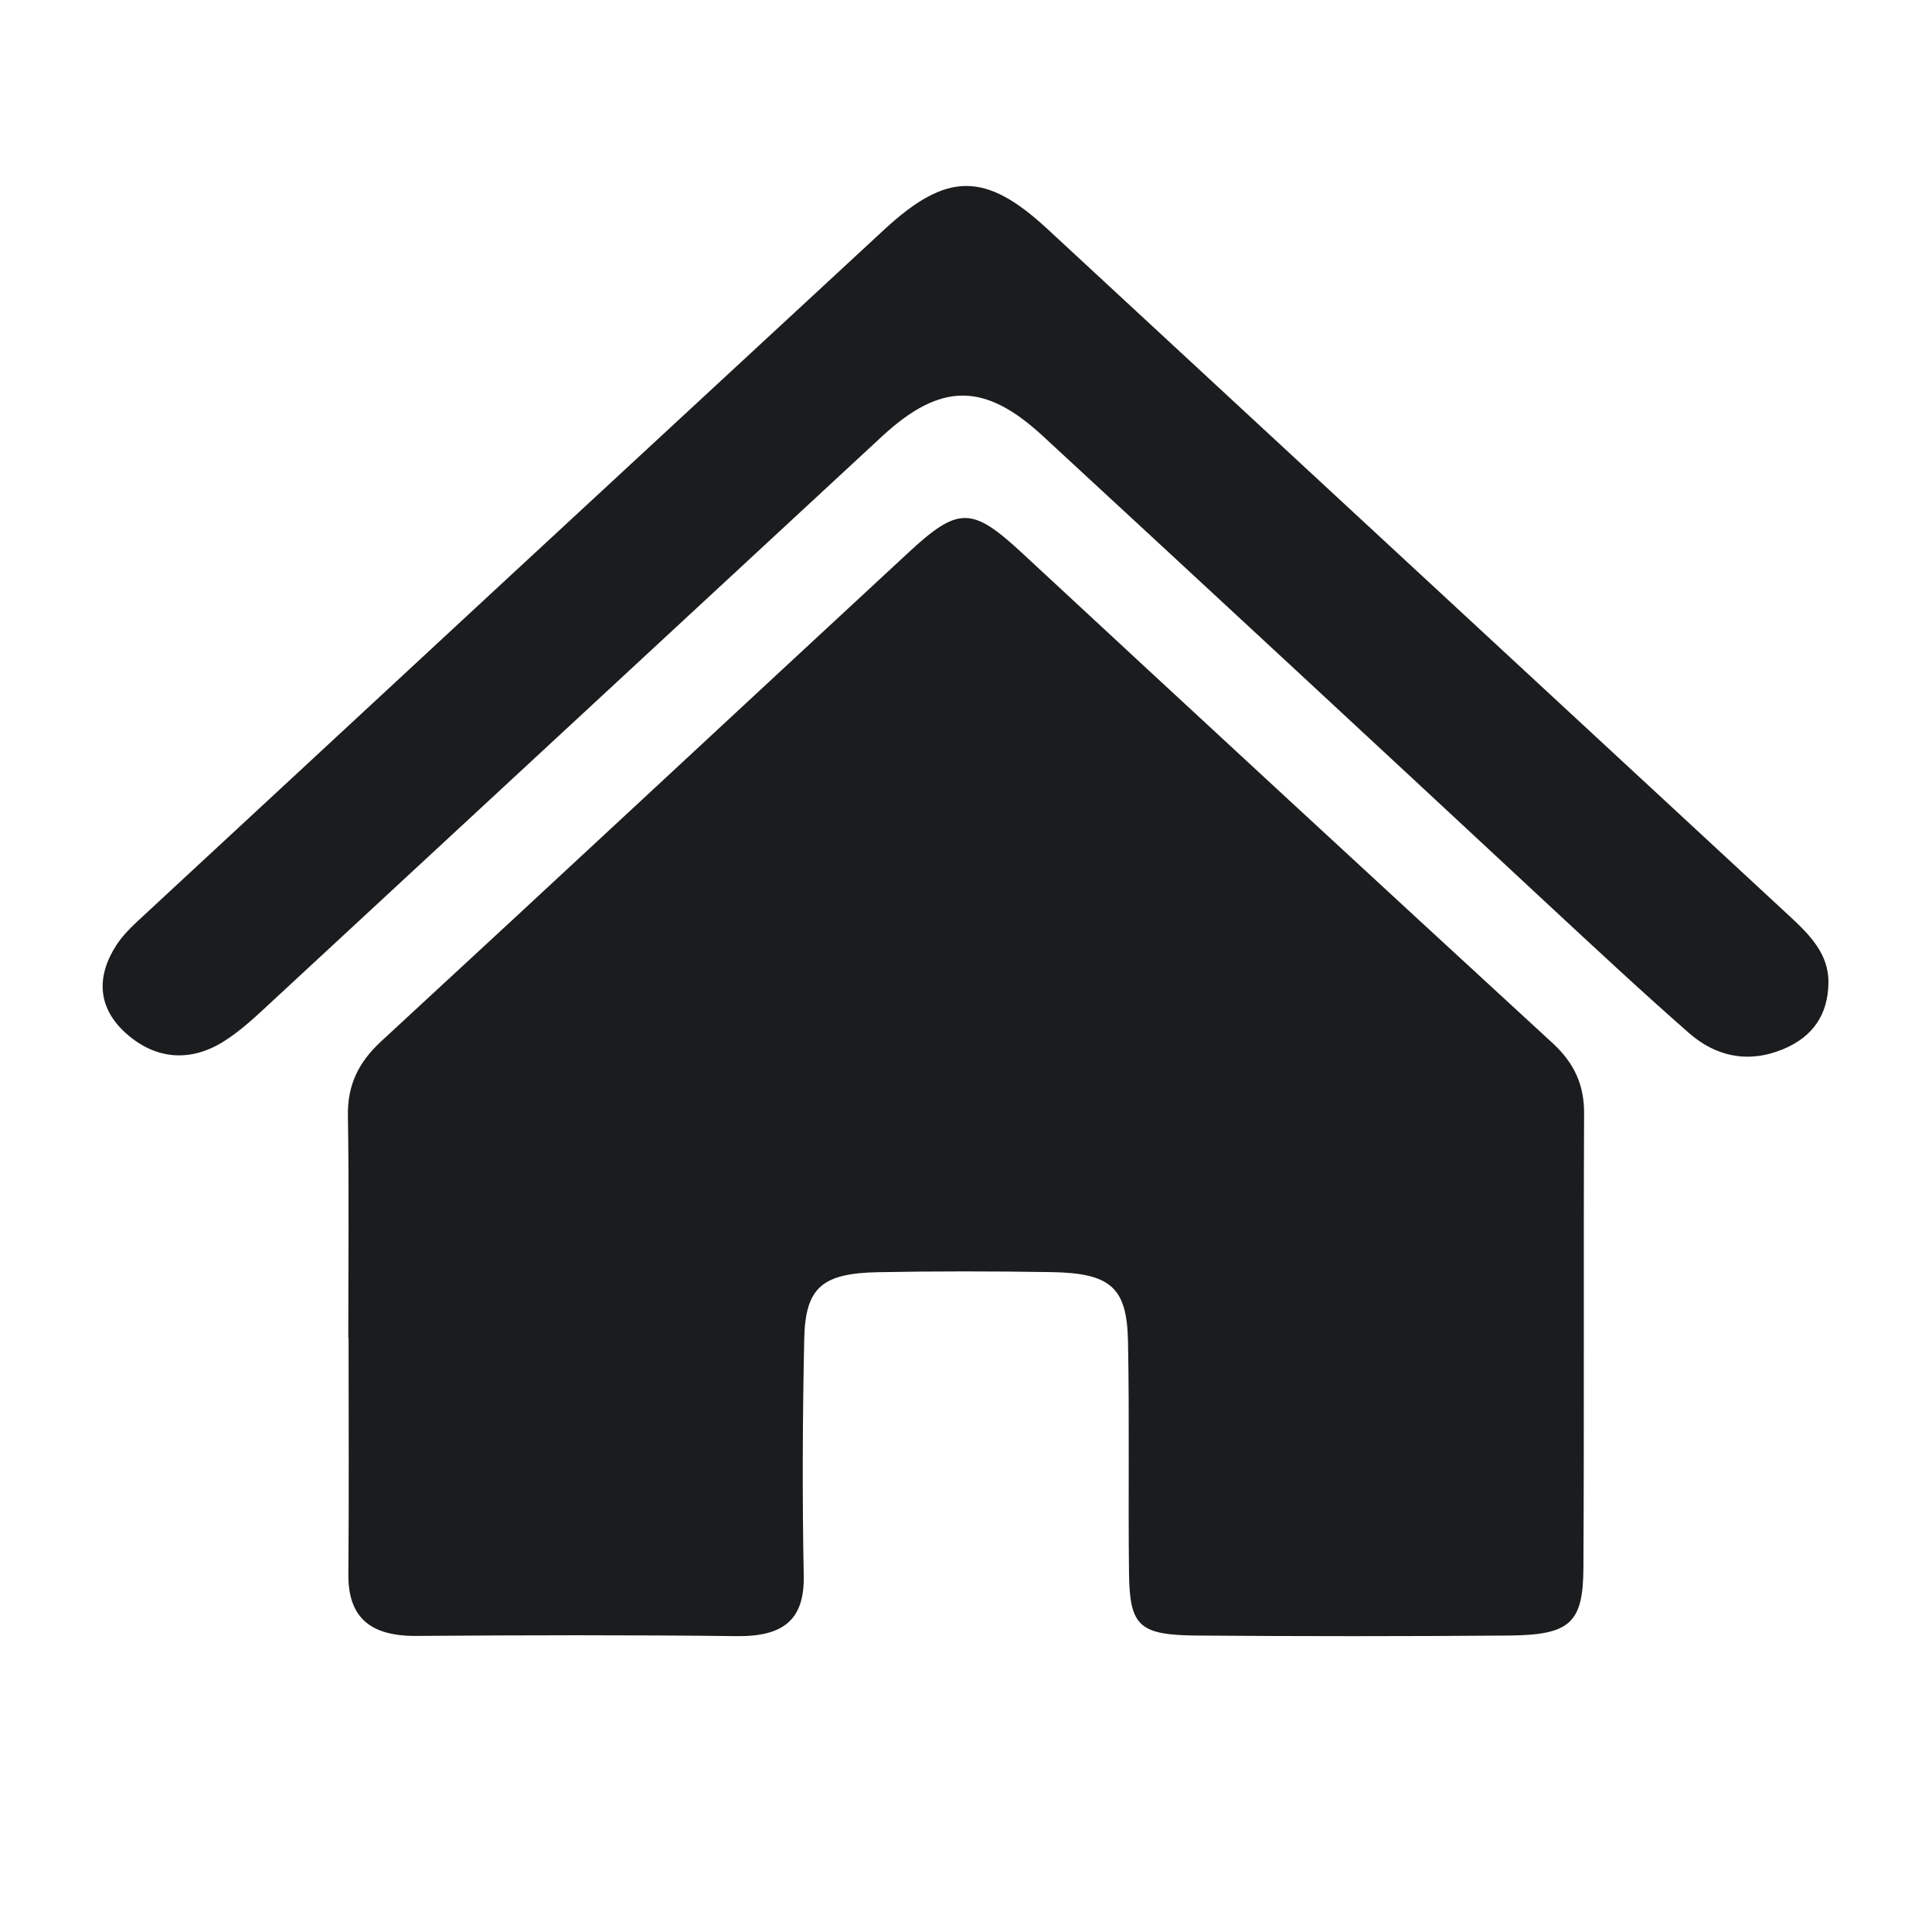
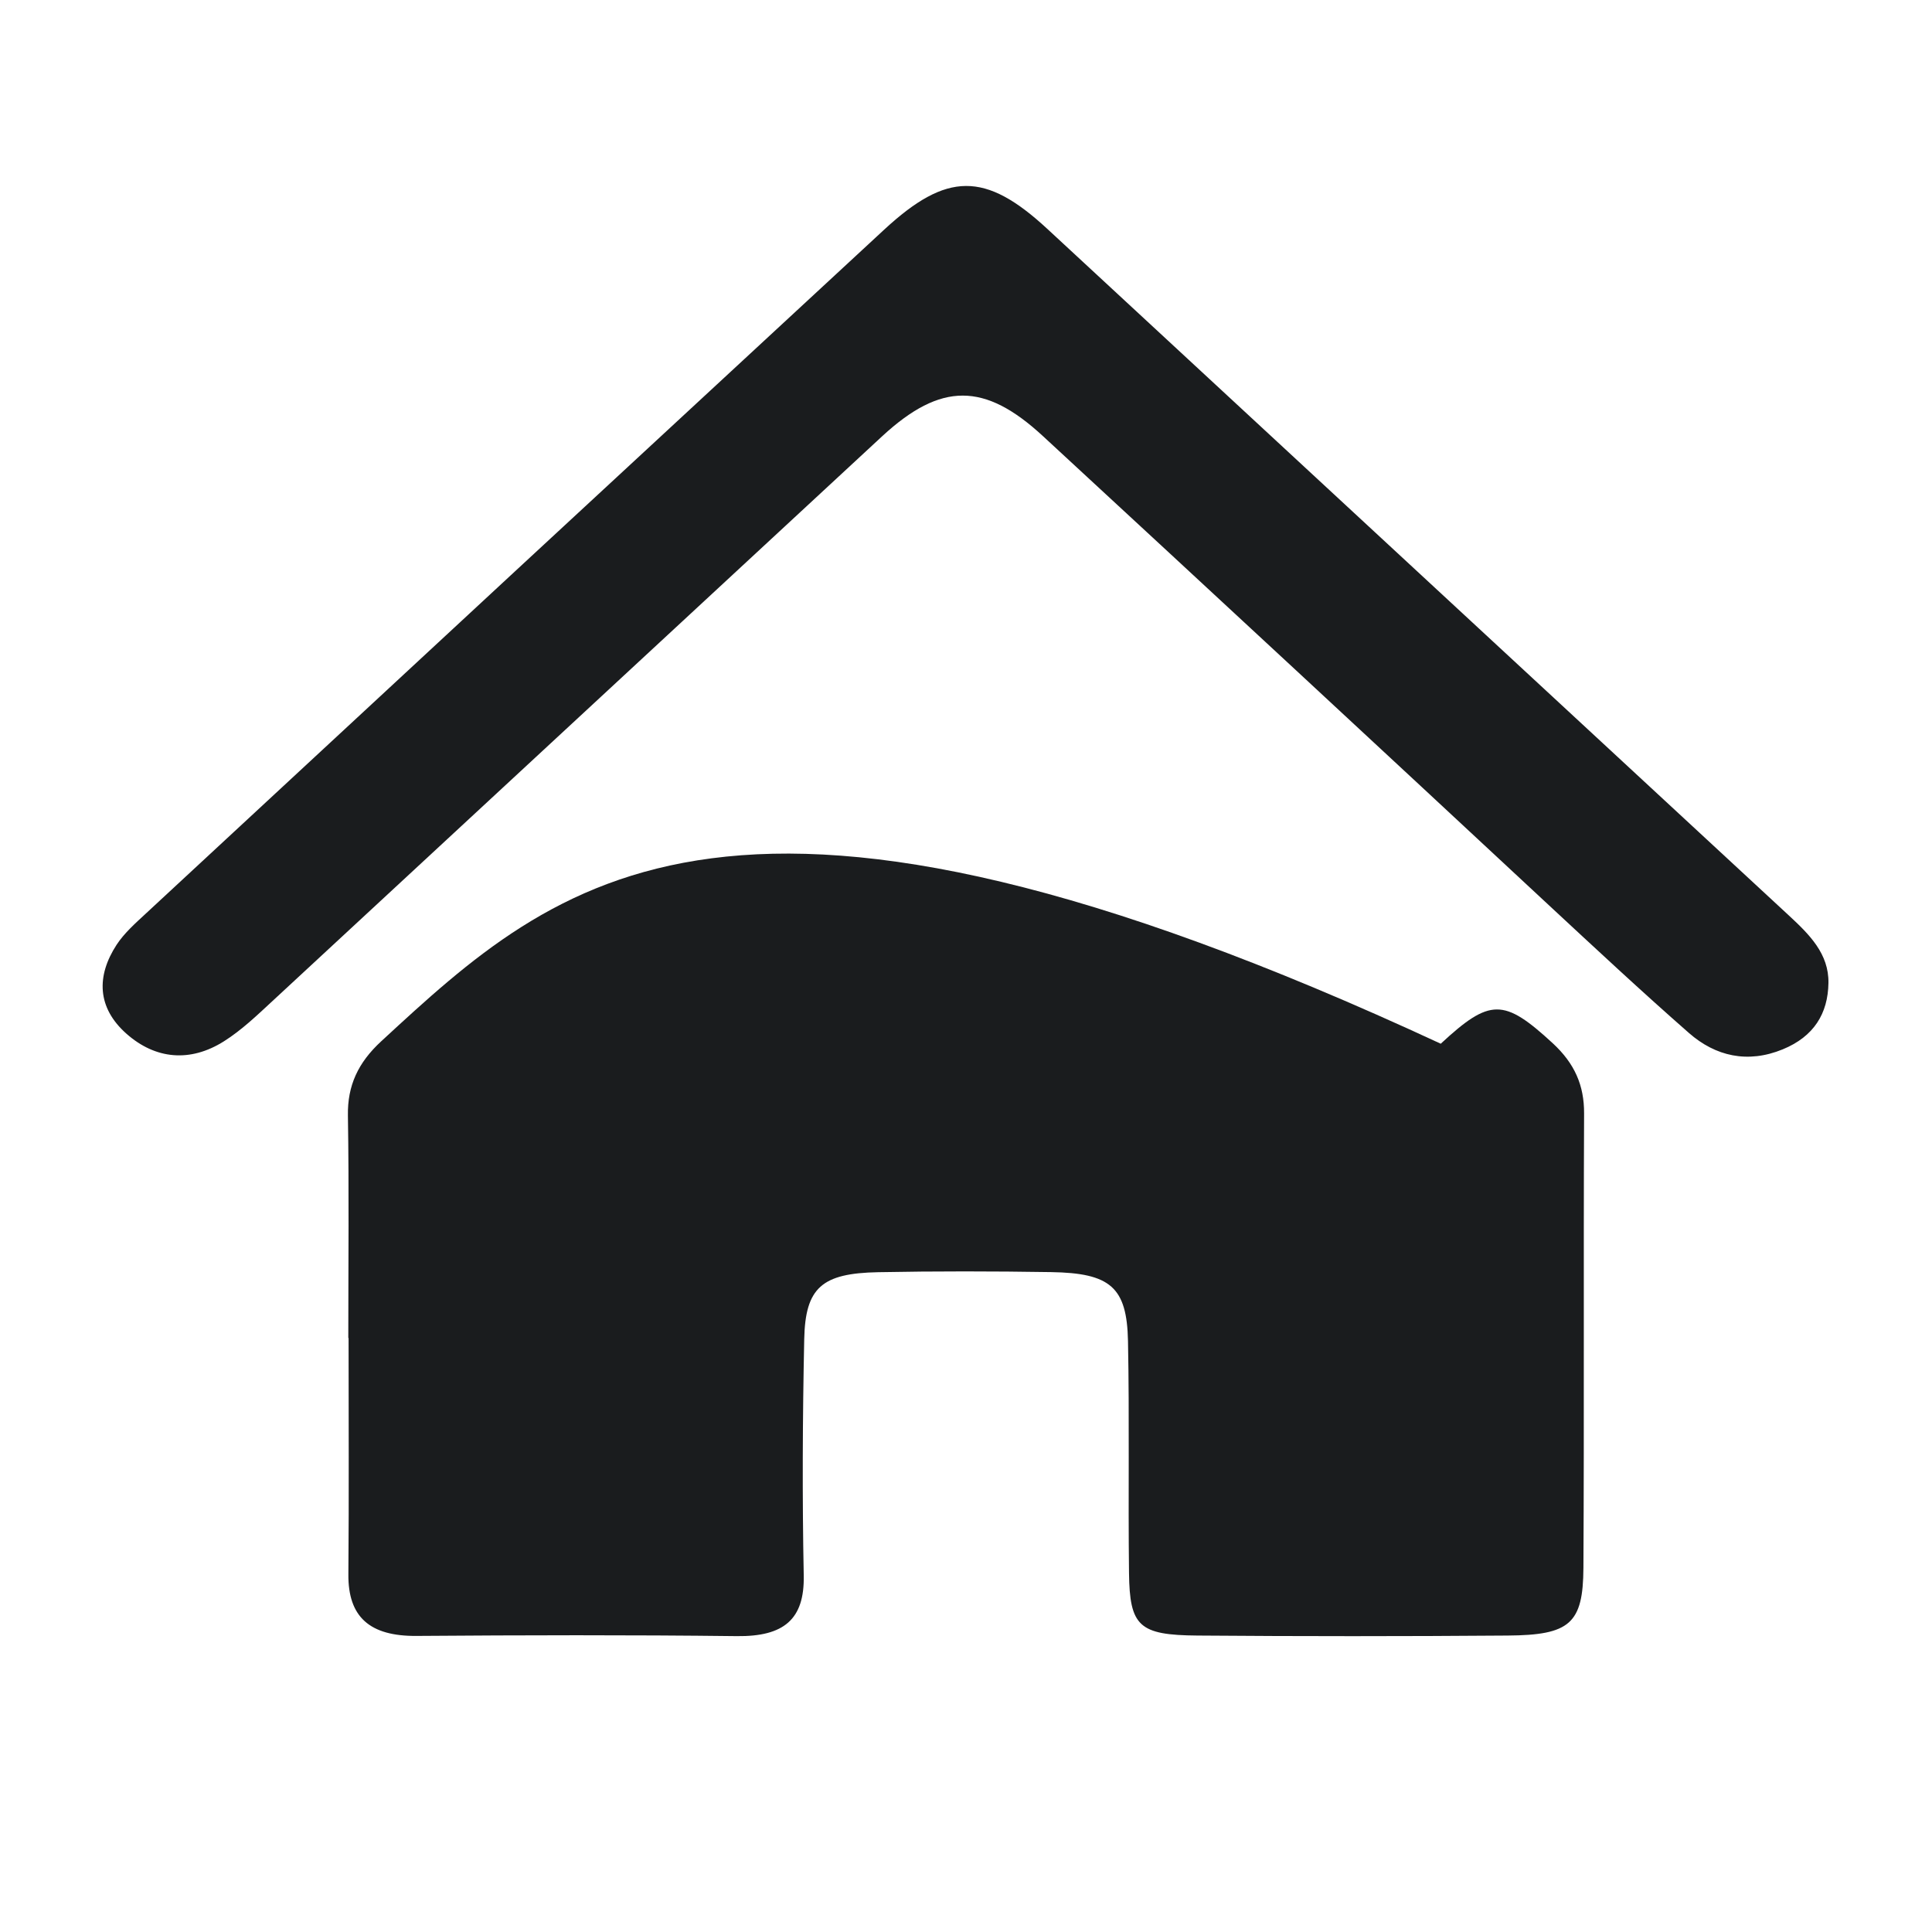
<svg xmlns="http://www.w3.org/2000/svg" viewBox="0 0 1044 1044" fill="#1a1c1e">
  <defs>
    <style>.cls-1{fill:none;}</style>
  </defs>
  <title>Asset 30</title>
  <g id="Layer_2" data-name="Layer 2">
    <g id="Layer_1-2" data-name="Layer 1">
-       <rect class="cls-1" width="1044" height="1044" />
-       <path d="M398.1,884.12c25.46.3,36.68-9,36.22-32.72-.84-42.57-.63-85.17.26-127.74.59-27.89,9.51-35.62,39.95-36.2,31.11-.59,62.26-.54,93.38-.05,32.16.51,41.05,8.14,41.63,37.3.82,41.73.05,83.49.55,125.24.35,28.88,5.37,33.61,37,33.86q83.77.66,167.55,0c33.68-.23,40.84-6.42,41-36.65.44-81.82,0-163.65.36-245.48.07-15.18-5.1-27-16.93-37.93Q695,431.26,551.6,298.18c-26.47-24.41-33.93-24.38-60.53.25C396,386.44,301.26,474.81,206,562.68c-12.51,11.54-18.27,23.94-18,40.09.64,40.07.21,80.15.21,120.23h.15c0,42.58.25,85.17-.11,127.75-.19,23,11.5,33.45,36.82,33.26C282.73,883.58,340.43,883.44,398.1,884.12Z" />
+       <path d="M398.1,884.12c25.46.3,36.68-9,36.22-32.72-.84-42.57-.63-85.17.26-127.74.59-27.89,9.51-35.62,39.95-36.2,31.11-.59,62.26-.54,93.38-.05,32.16.51,41.05,8.14,41.63,37.3.82,41.73.05,83.49.55,125.24.35,28.88,5.37,33.61,37,33.86q83.77.66,167.55,0c33.68-.23,40.84-6.42,41-36.65.44-81.82,0-163.65.36-245.48.07-15.18-5.1-27-16.93-37.93c-26.47-24.41-33.93-24.38-60.53.25C396,386.44,301.26,474.81,206,562.68c-12.51,11.54-18.27,23.94-18,40.09.64,40.07.21,80.15.21,120.23h.15c0,42.58.25,85.17-.11,127.75-.19,23,11.5,33.45,36.82,33.26C282.73,883.58,340.43,883.44,398.1,884.12Z" />
      <path d="M563.53,235.62Q700.53,362.15,837,489.18c25,23.2,50,46.53,75.72,69.07,14.26,12.48,31.62,16.59,50.64,8.78,16.85-6.92,24.42-19.37,24.68-35.83.28-15.81-10.31-26.24-21.36-36.48Q766.24,309.13,565.82,123.57c-33.48-30.95-54.19-30.75-88,.49Q278.27,308.62,79,493.48c-5.75,5.33-11.86,10.72-16,17.06-11,16.92-10.56,34,5.34,48.07C84,572.46,102.74,574.21,121,562.7c9.67-6.11,18-14.14,26.33-21.85Q312.05,388.32,476.75,235.69C508.51,206.4,532.07,206.56,563.53,235.62Z" />
    </g>
  </g>
</svg>